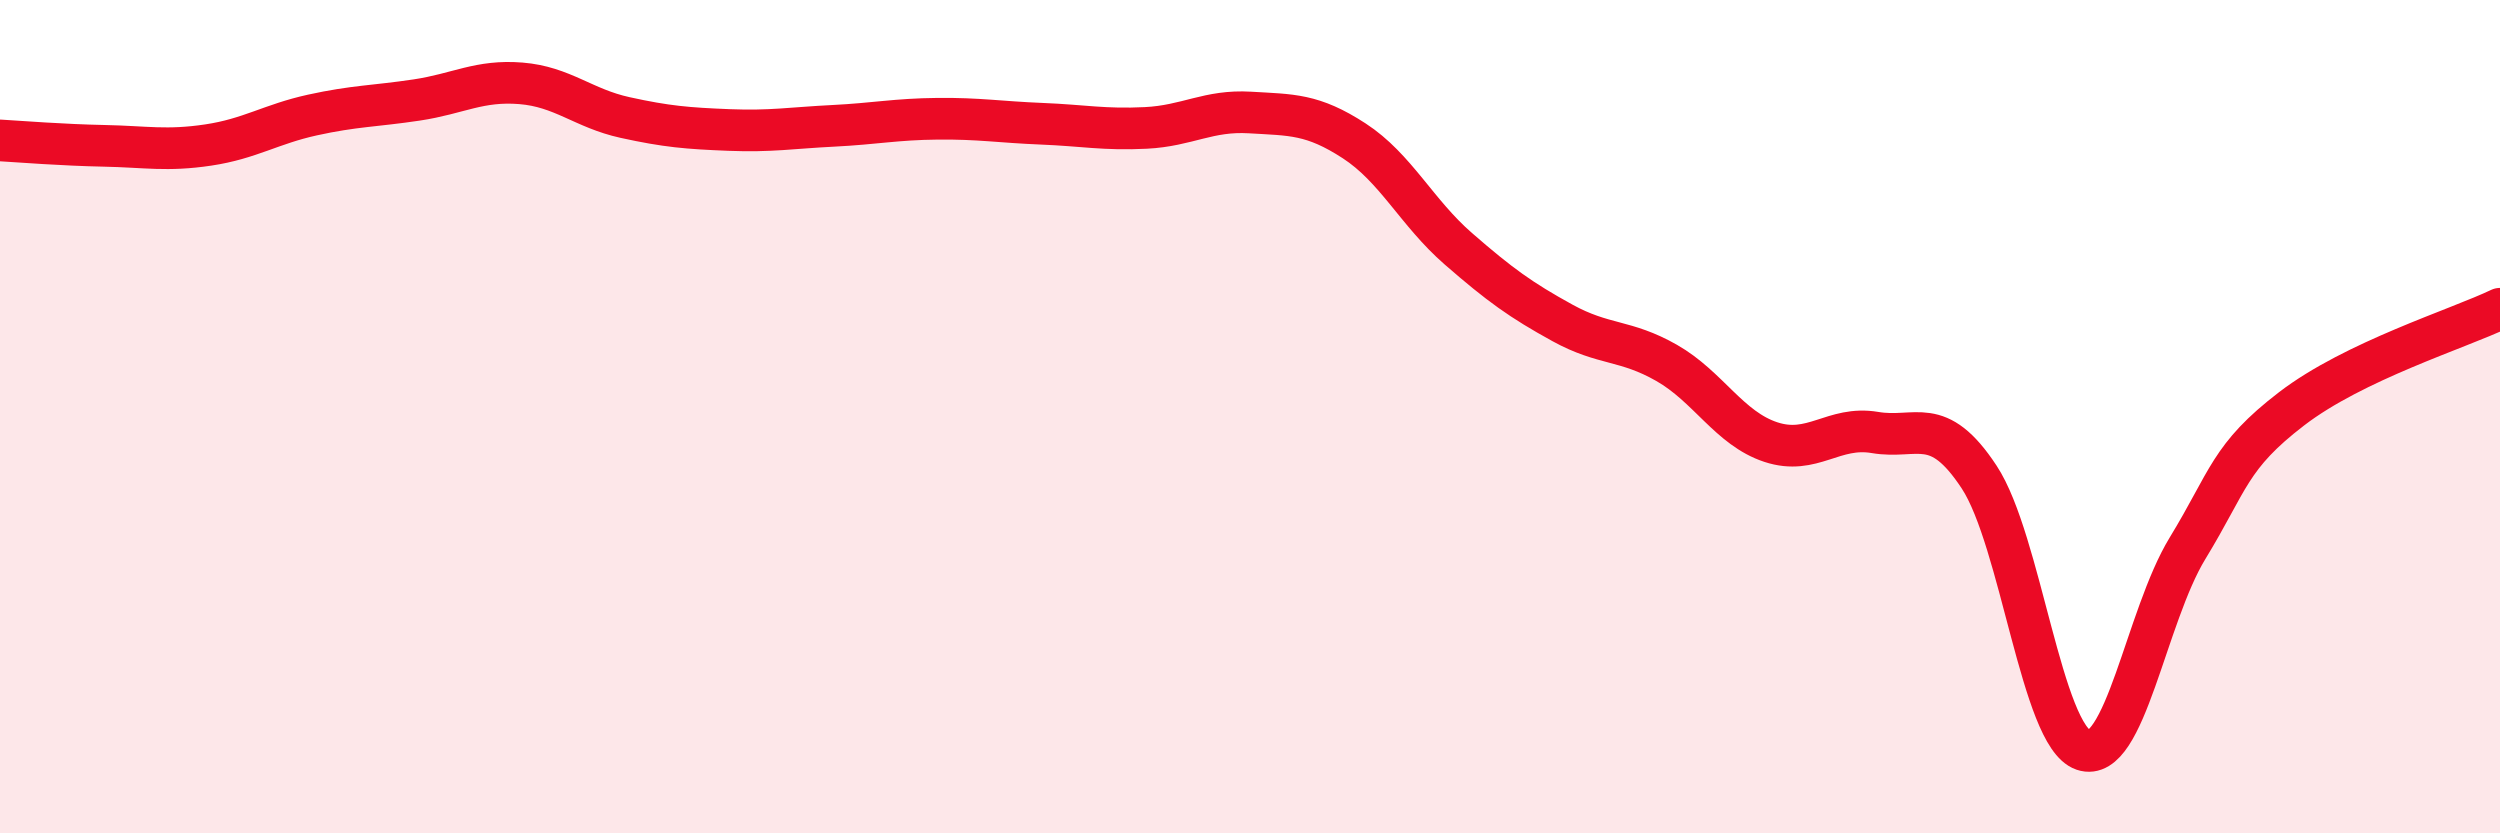
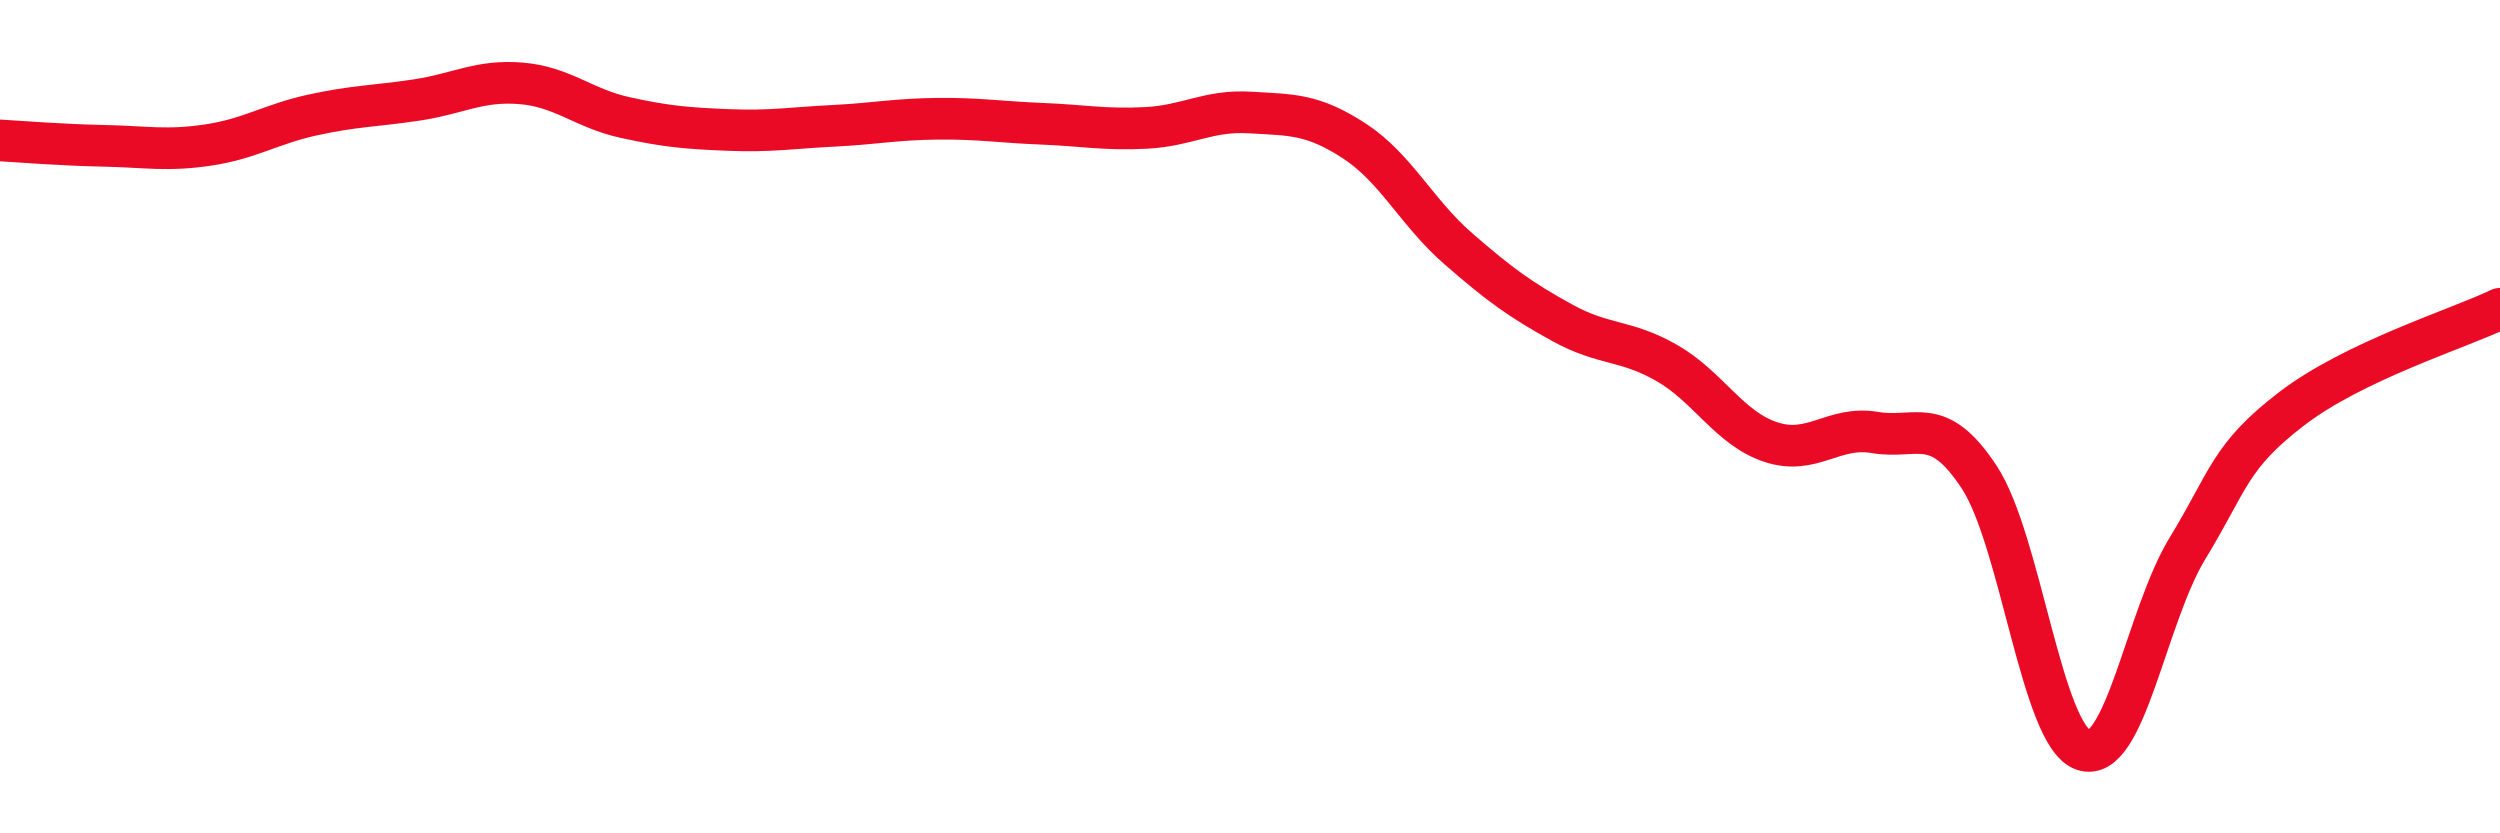
<svg xmlns="http://www.w3.org/2000/svg" width="60" height="20" viewBox="0 0 60 20">
-   <path d="M 0,3.37 C 0.5,3.4 1.5,3.48 2.5,3.5 C 3.5,3.52 4,3.63 5,3.48 C 6,3.33 6.5,2.98 7.5,2.76 C 8.5,2.54 9,2.55 10,2.4 C 11,2.25 11.5,1.92 12.5,2 C 13.5,2.08 14,2.6 15,2.82 C 16,3.04 16.5,3.08 17.5,3.12 C 18.5,3.16 19,3.07 20,3.02 C 21,2.97 21.5,2.86 22.5,2.85 C 23.5,2.84 24,2.93 25,2.97 C 26,3.01 26.5,3.12 27.5,3.07 C 28.5,3.02 29,2.64 30,2.7 C 31,2.76 31.5,2.73 32.5,3.38 C 33.5,4.03 34,5.1 35,5.97 C 36,6.84 36.5,7.2 37.5,7.75 C 38.5,8.3 39,8.14 40,8.71 C 41,9.28 41.5,10.28 42.5,10.61 C 43.5,10.94 44,10.21 45,10.38 C 46,10.55 46.5,9.93 47.5,11.45 C 48.5,12.97 49,17.66 50,18 C 51,18.34 51.5,14.8 52.5,13.16 C 53.5,11.52 53.5,10.96 55,9.81 C 56.5,8.66 59,7.89 60,7.41L60 20L0 20Z" fill="#EB0A25" opacity="0.1" stroke-linecap="round" stroke-linejoin="round" />
  <path d="M 0,3.37 C 0.5,3.4 1.5,3.48 2.5,3.5 C 3.5,3.52 4,3.63 5,3.48 C 6,3.33 6.5,2.98 7.5,2.76 C 8.5,2.54 9,2.55 10,2.4 C 11,2.25 11.5,1.92 12.5,2 C 13.5,2.08 14,2.6 15,2.82 C 16,3.04 16.5,3.08 17.5,3.12 C 18.5,3.16 19,3.07 20,3.02 C 21,2.97 21.5,2.86 22.5,2.85 C 23.5,2.84 24,2.93 25,2.97 C 26,3.01 26.5,3.12 27.5,3.07 C 28.5,3.02 29,2.64 30,2.7 C 31,2.76 31.5,2.73 32.5,3.38 C 33.5,4.03 34,5.1 35,5.97 C 36,6.84 36.5,7.2 37.5,7.75 C 38.5,8.3 39,8.14 40,8.71 C 41,9.28 41.5,10.28 42.5,10.61 C 43.5,10.94 44,10.21 45,10.38 C 46,10.55 46.5,9.93 47.5,11.45 C 48.5,12.97 49,17.66 50,18 C 51,18.34 51.5,14.8 52.5,13.16 C 53.5,11.52 53.5,10.96 55,9.81 C 56.5,8.66 59,7.89 60,7.41" stroke="#EB0A25" stroke-width="1" fill="none" stroke-linecap="round" stroke-linejoin="round" />
</svg>